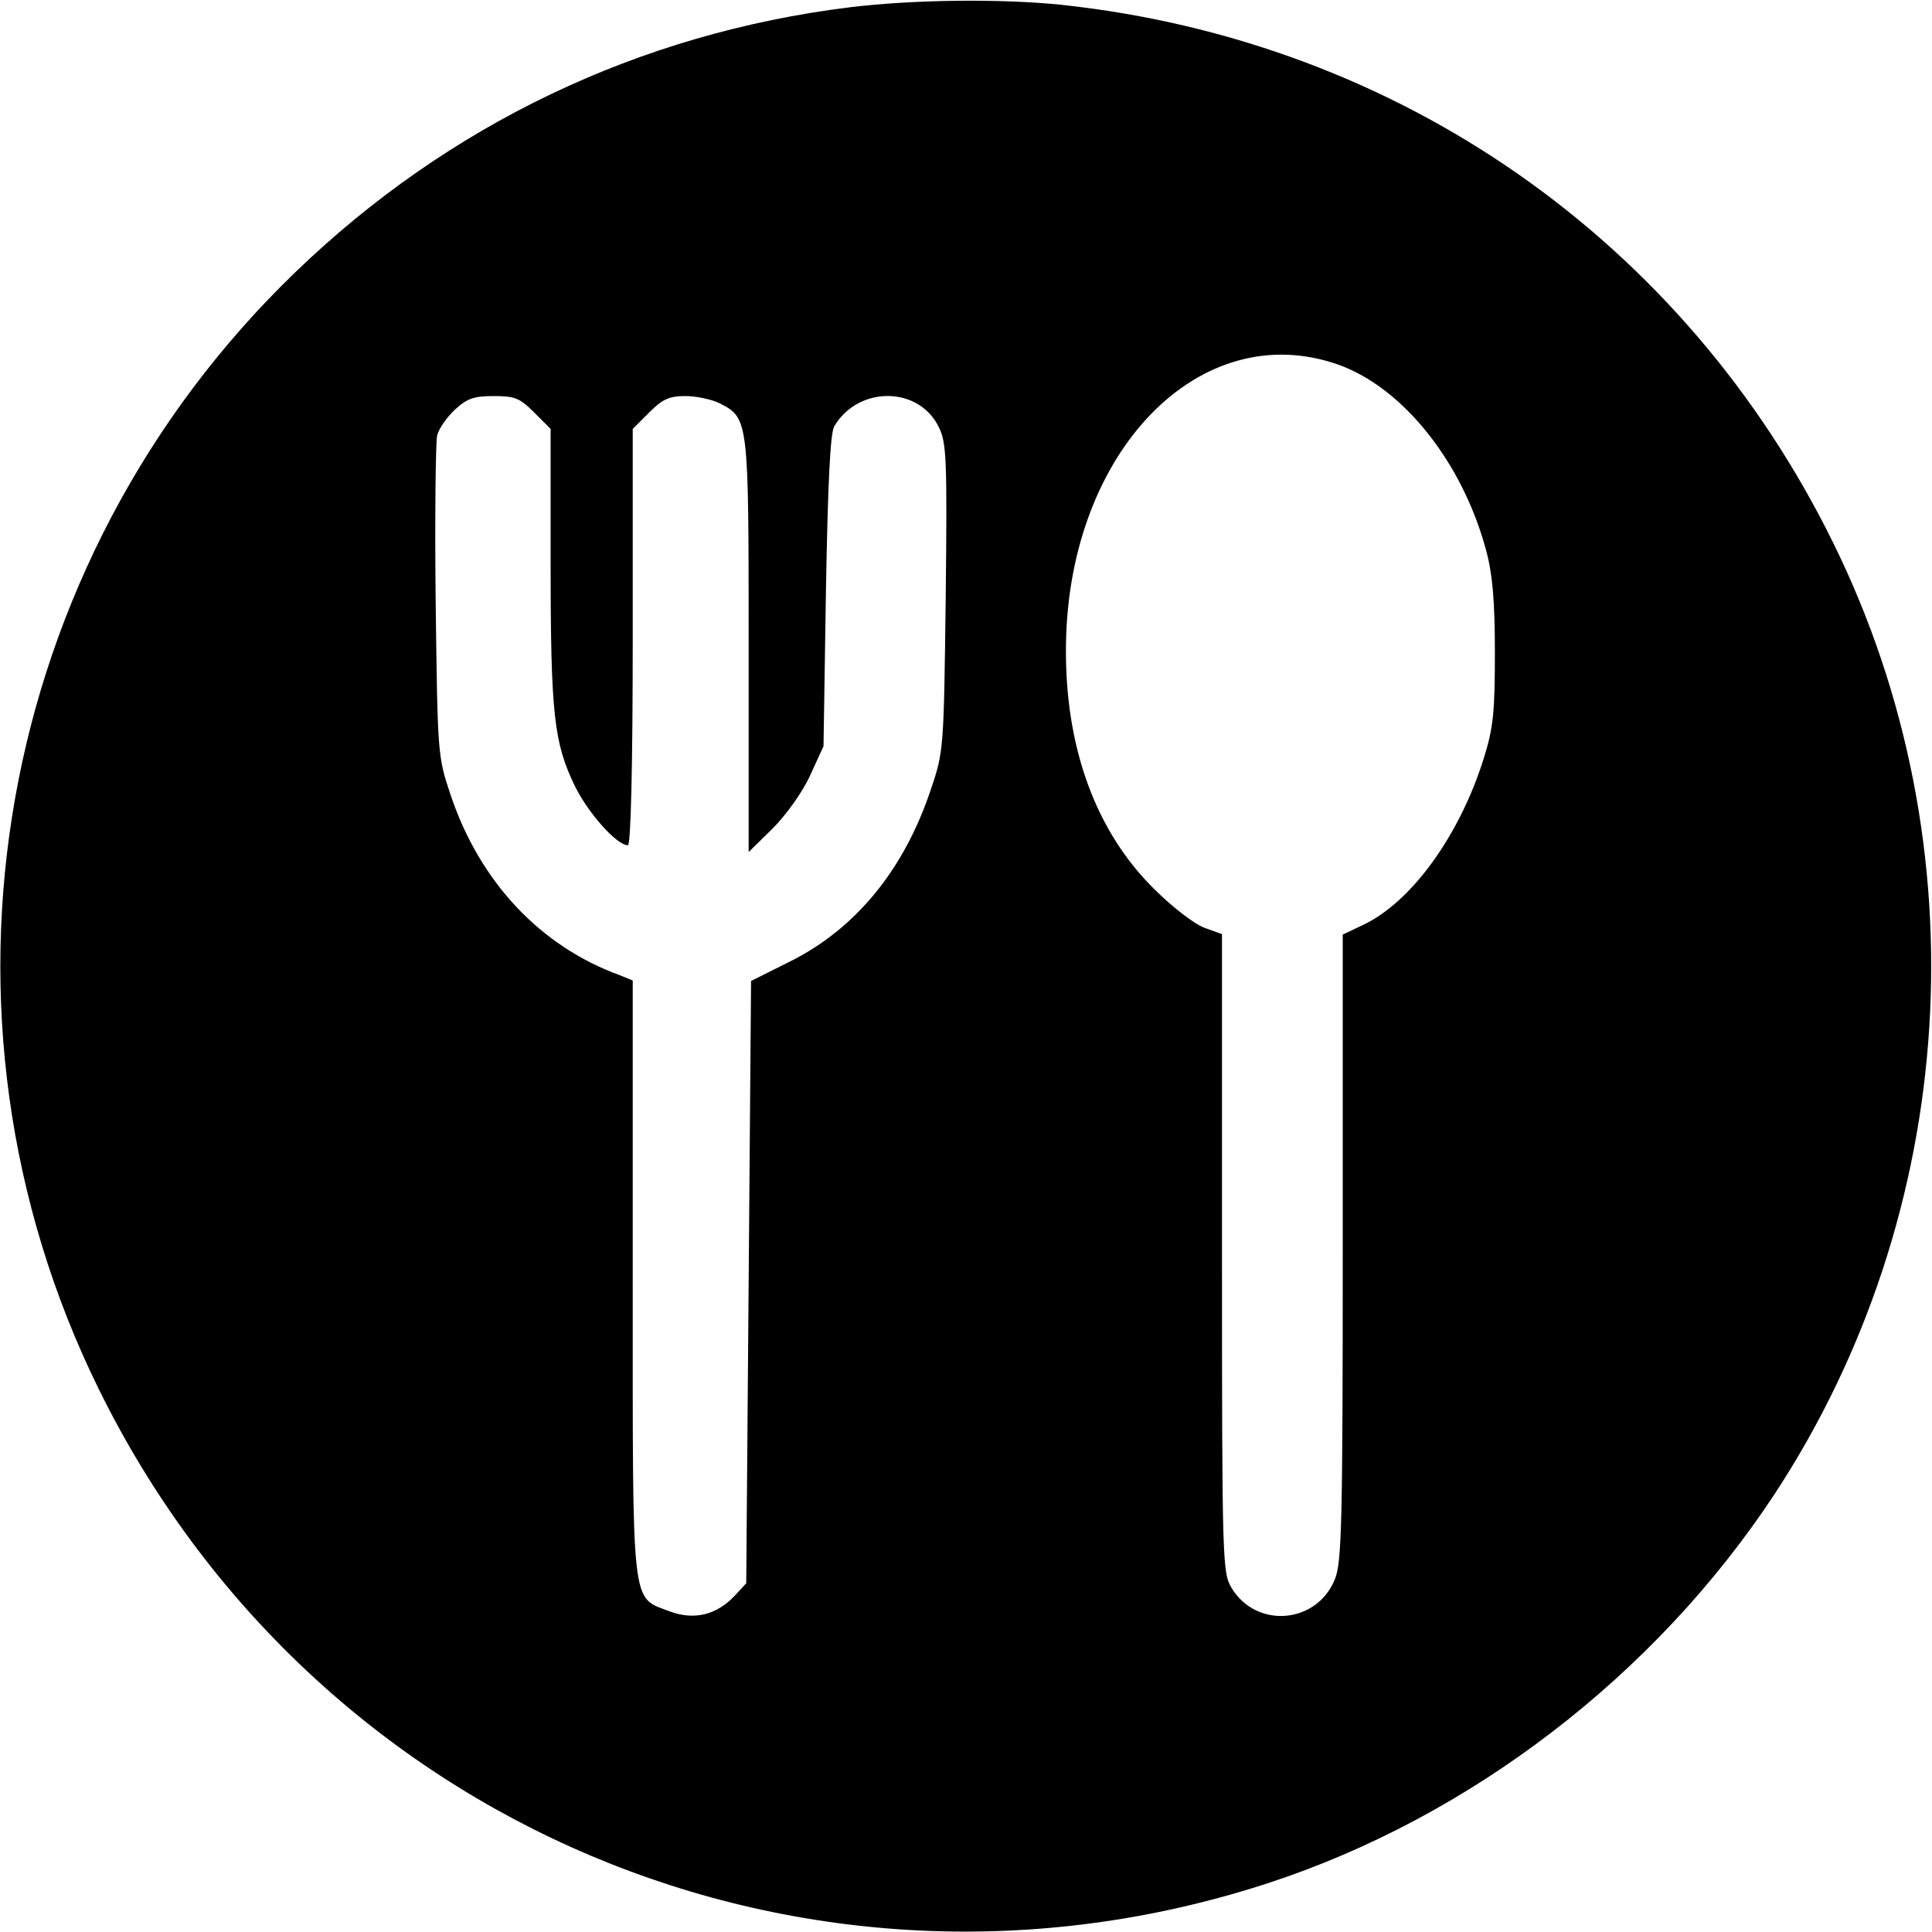
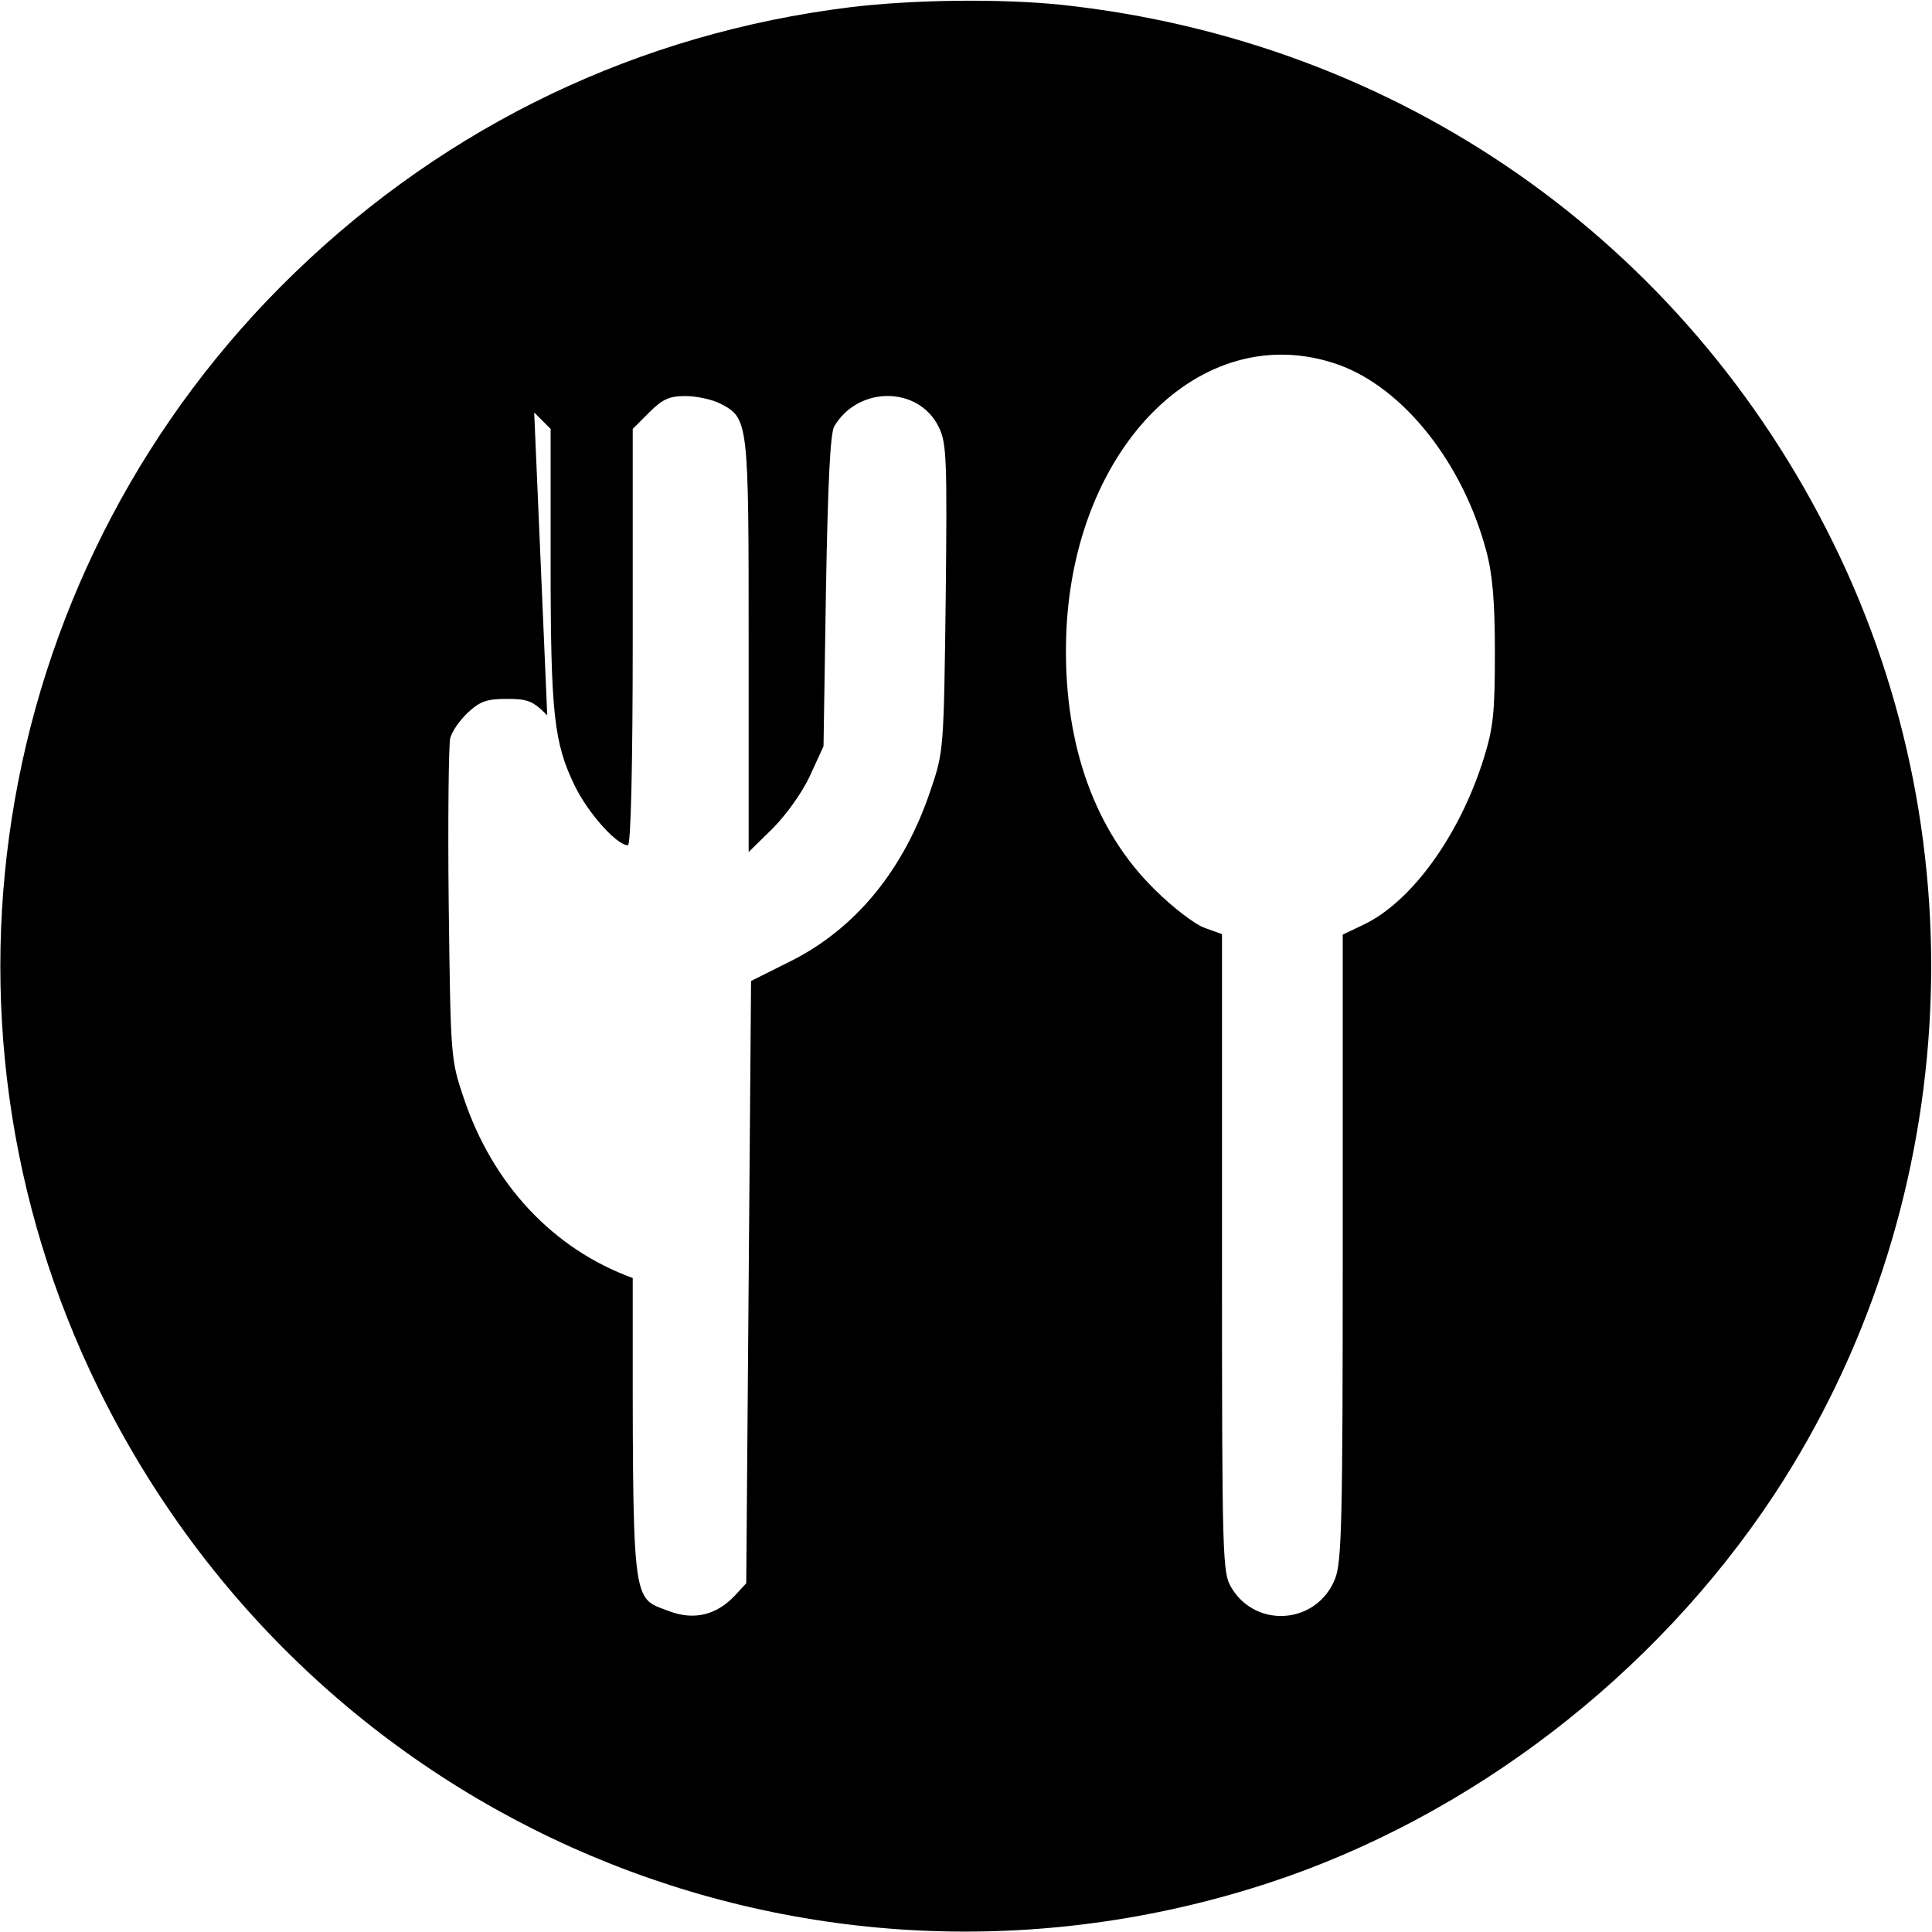
<svg xmlns="http://www.w3.org/2000/svg" version="1.0" width="400pt" height="400pt" viewBox="0 0 400 400" preserveAspectRatio="xMidYMid meet">
  <g transform="translate(0,400) scale(0.1,-0.1)" fill="#000000" stroke="none">
-     <path d="M1760 3985 c-437 -54 -832 -243 -1149 -549 -623 -601 -788 -1536 -407 -2311 443 -902 1467 -1335 2421 -1024 419 137 801 430 1048 804 384 584 432 1342 123 1970 -308 627 -900 1040 -1598 1115 -126 13 -306 11 -438 -5z m1011 -740 c134 -48 257 -202 306 -385 13 -48 18 -104 18 -210 0 -124 -3 -156 -23 -220 -50 -160 -150 -298 -250 -345 l-42 -20 0 -647 c0 -568 -2 -652 -16 -687 -37 -93 -162 -104 -214 -19 -19 32 -20 49 -20 693 l0 661 -36 13 c-20 7 -67 43 -104 80 -122 120 -186 296 -183 506 5 401 278 681 564 580z m-1665 -99 l34 -34 0 -278 c0 -313 7 -372 50 -461 28 -57 87 -123 110 -123 6 0 10 161 10 431 l0 431 34 34 c28 28 42 34 75 34 23 0 55 -7 71 -15 60 -31 60 -32 60 -502 l0 -427 49 48 c28 28 62 75 78 110 l28 61 5 320 c4 229 9 326 17 342 50 85 176 84 217 -2 16 -32 17 -70 14 -353 -4 -312 -4 -318 -31 -397 -55 -165 -155 -288 -292 -356 l-80 -40 -5 -624 -5 -623 -24 -26 c-38 -40 -84 -51 -135 -32 -80 31 -76 -5 -76 690 l0 616 -27 11 c-165 60 -290 194 -350 373 -27 80 -27 84 -31 400 -2 176 0 331 3 344 3 14 20 38 37 54 25 23 39 28 80 28 44 0 54 -4 84 -34z" />
+     <path d="M1760 3985 c-437 -54 -832 -243 -1149 -549 -623 -601 -788 -1536 -407 -2311 443 -902 1467 -1335 2421 -1024 419 137 801 430 1048 804 384 584 432 1342 123 1970 -308 627 -900 1040 -1598 1115 -126 13 -306 11 -438 -5z m1011 -740 c134 -48 257 -202 306 -385 13 -48 18 -104 18 -210 0 -124 -3 -156 -23 -220 -50 -160 -150 -298 -250 -345 l-42 -20 0 -647 c0 -568 -2 -652 -16 -687 -37 -93 -162 -104 -214 -19 -19 32 -20 49 -20 693 l0 661 -36 13 c-20 7 -67 43 -104 80 -122 120 -186 296 -183 506 5 401 278 681 564 580z m-1665 -99 l34 -34 0 -278 c0 -313 7 -372 50 -461 28 -57 87 -123 110 -123 6 0 10 161 10 431 l0 431 34 34 c28 28 42 34 75 34 23 0 55 -7 71 -15 60 -31 60 -32 60 -502 l0 -427 49 48 c28 28 62 75 78 110 l28 61 5 320 c4 229 9 326 17 342 50 85 176 84 217 -2 16 -32 17 -70 14 -353 -4 -312 -4 -318 -31 -397 -55 -165 -155 -288 -292 -356 l-80 -40 -5 -624 -5 -623 -24 -26 c-38 -40 -84 -51 -135 -32 -80 31 -76 -5 -76 690 c-165 60 -290 194 -350 373 -27 80 -27 84 -31 400 -2 176 0 331 3 344 3 14 20 38 37 54 25 23 39 28 80 28 44 0 54 -4 84 -34z" />
  </g>
</svg>